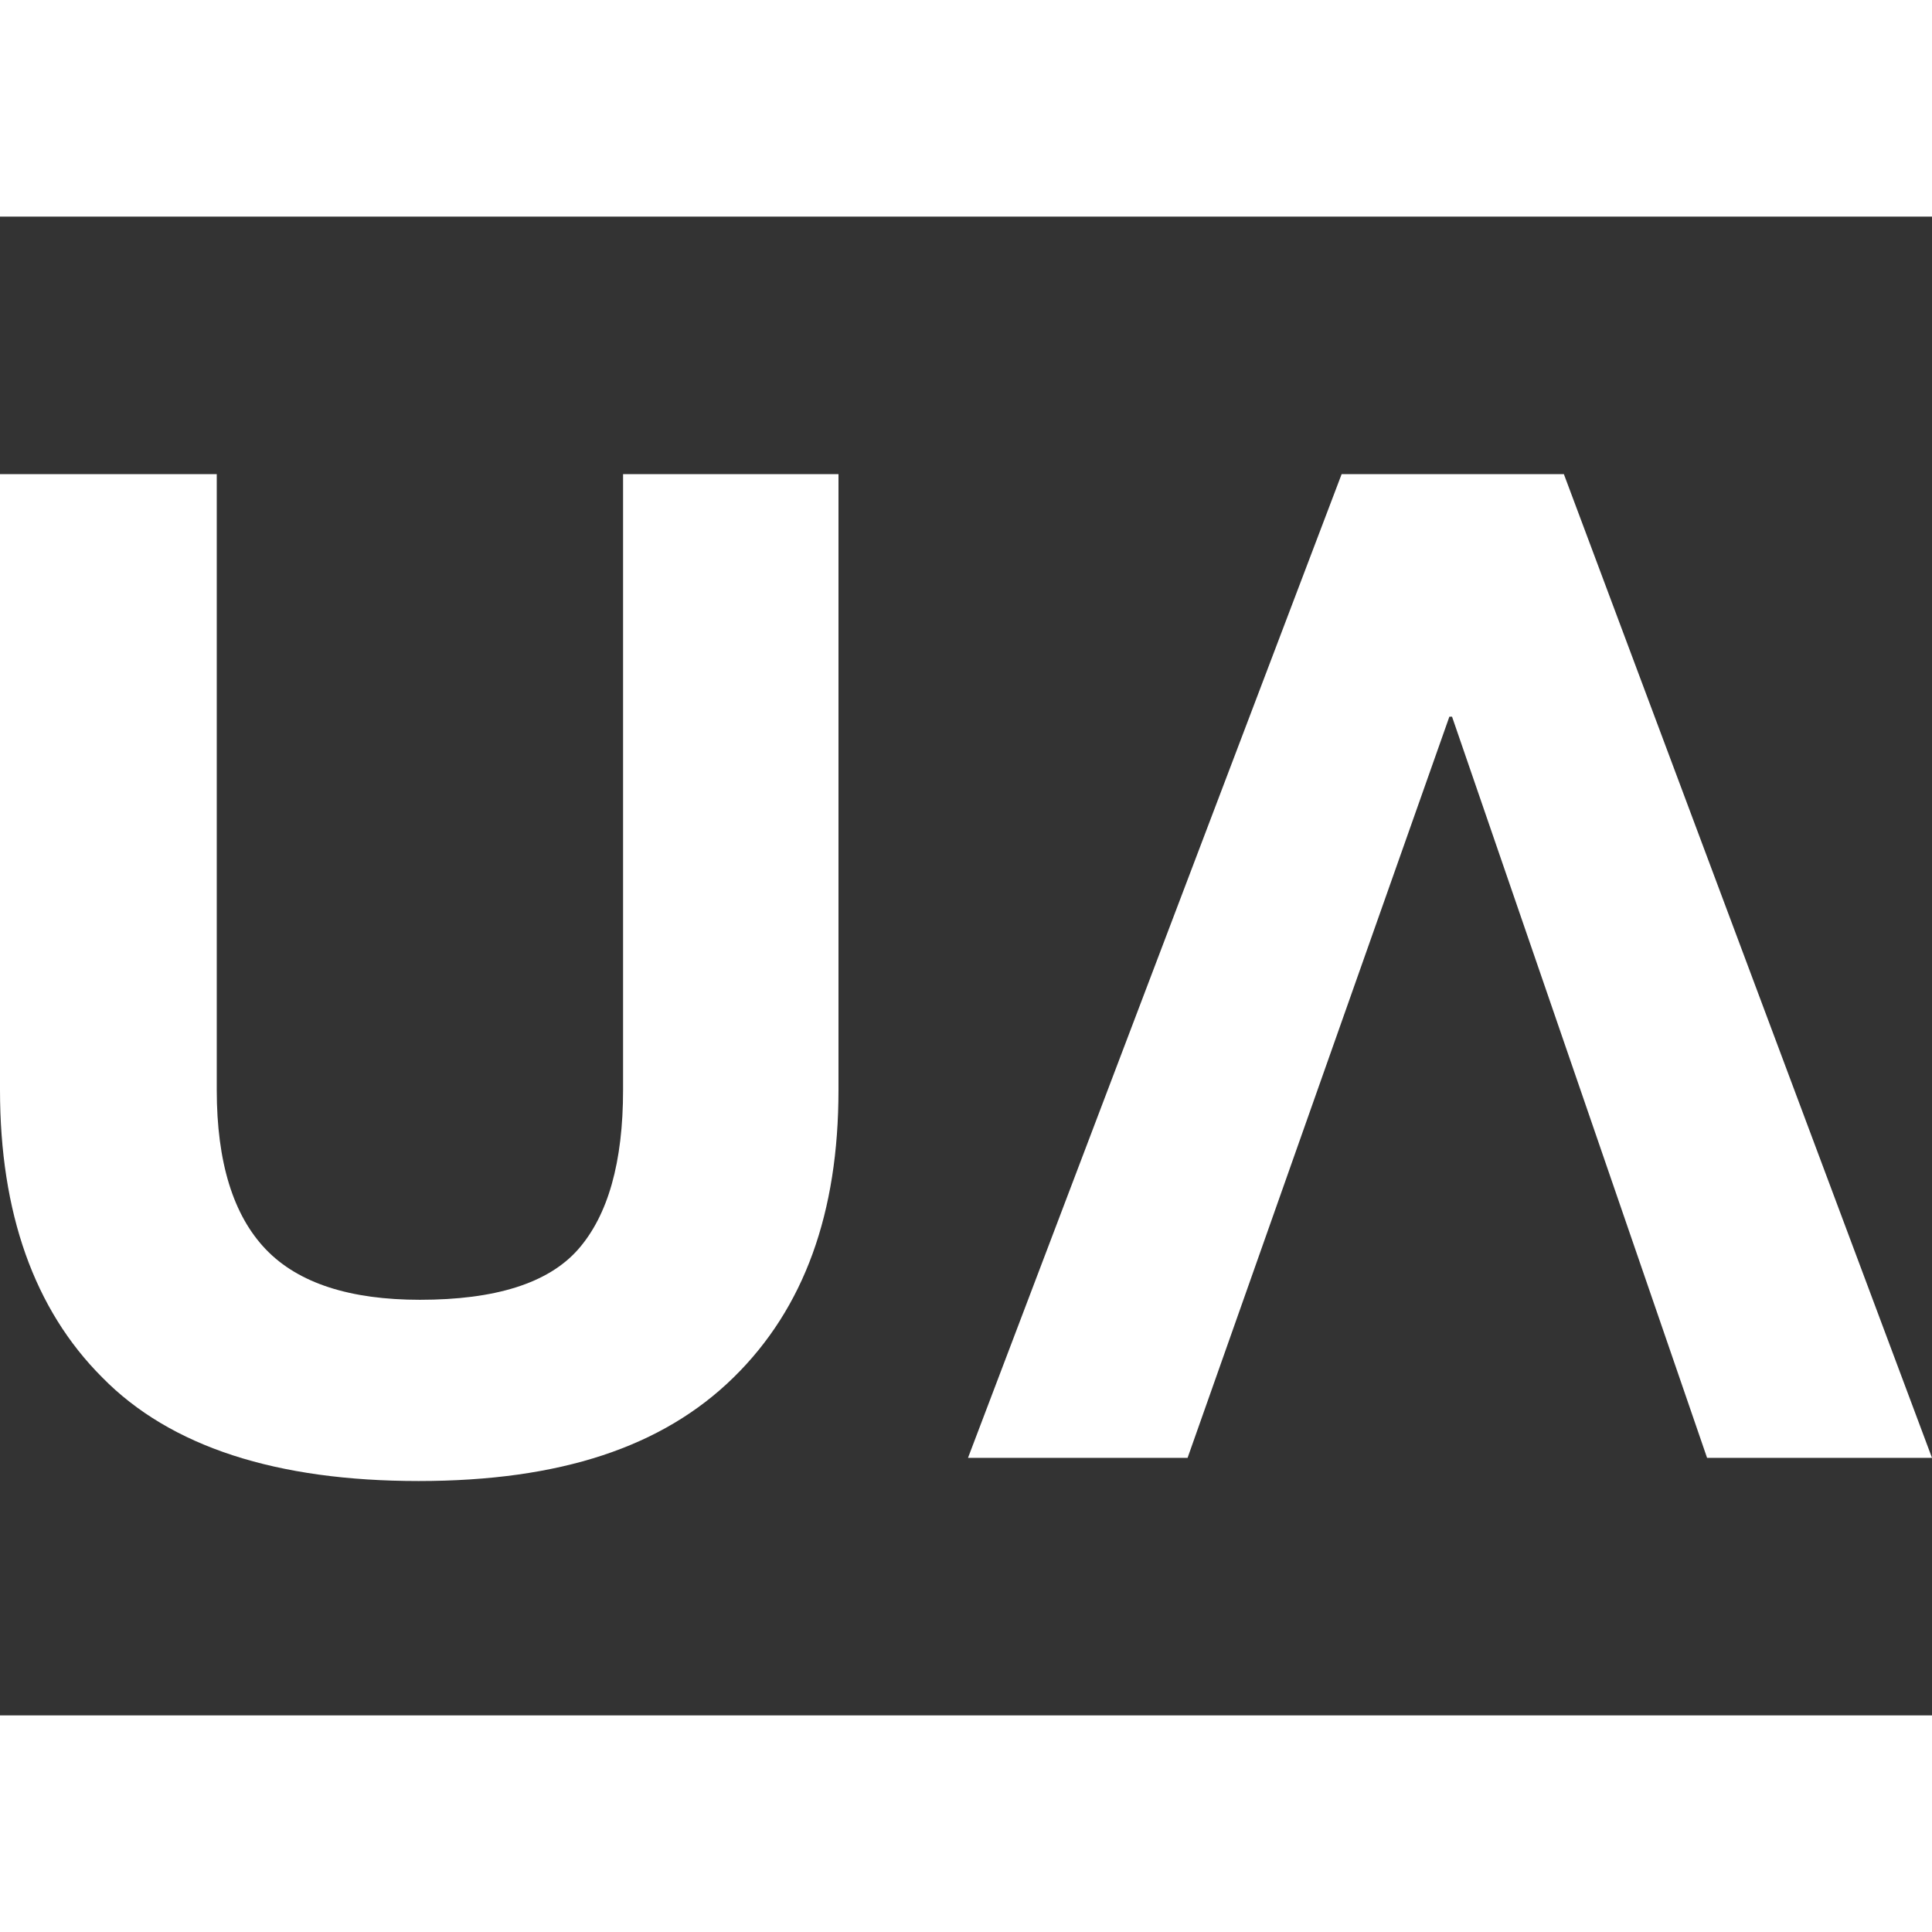
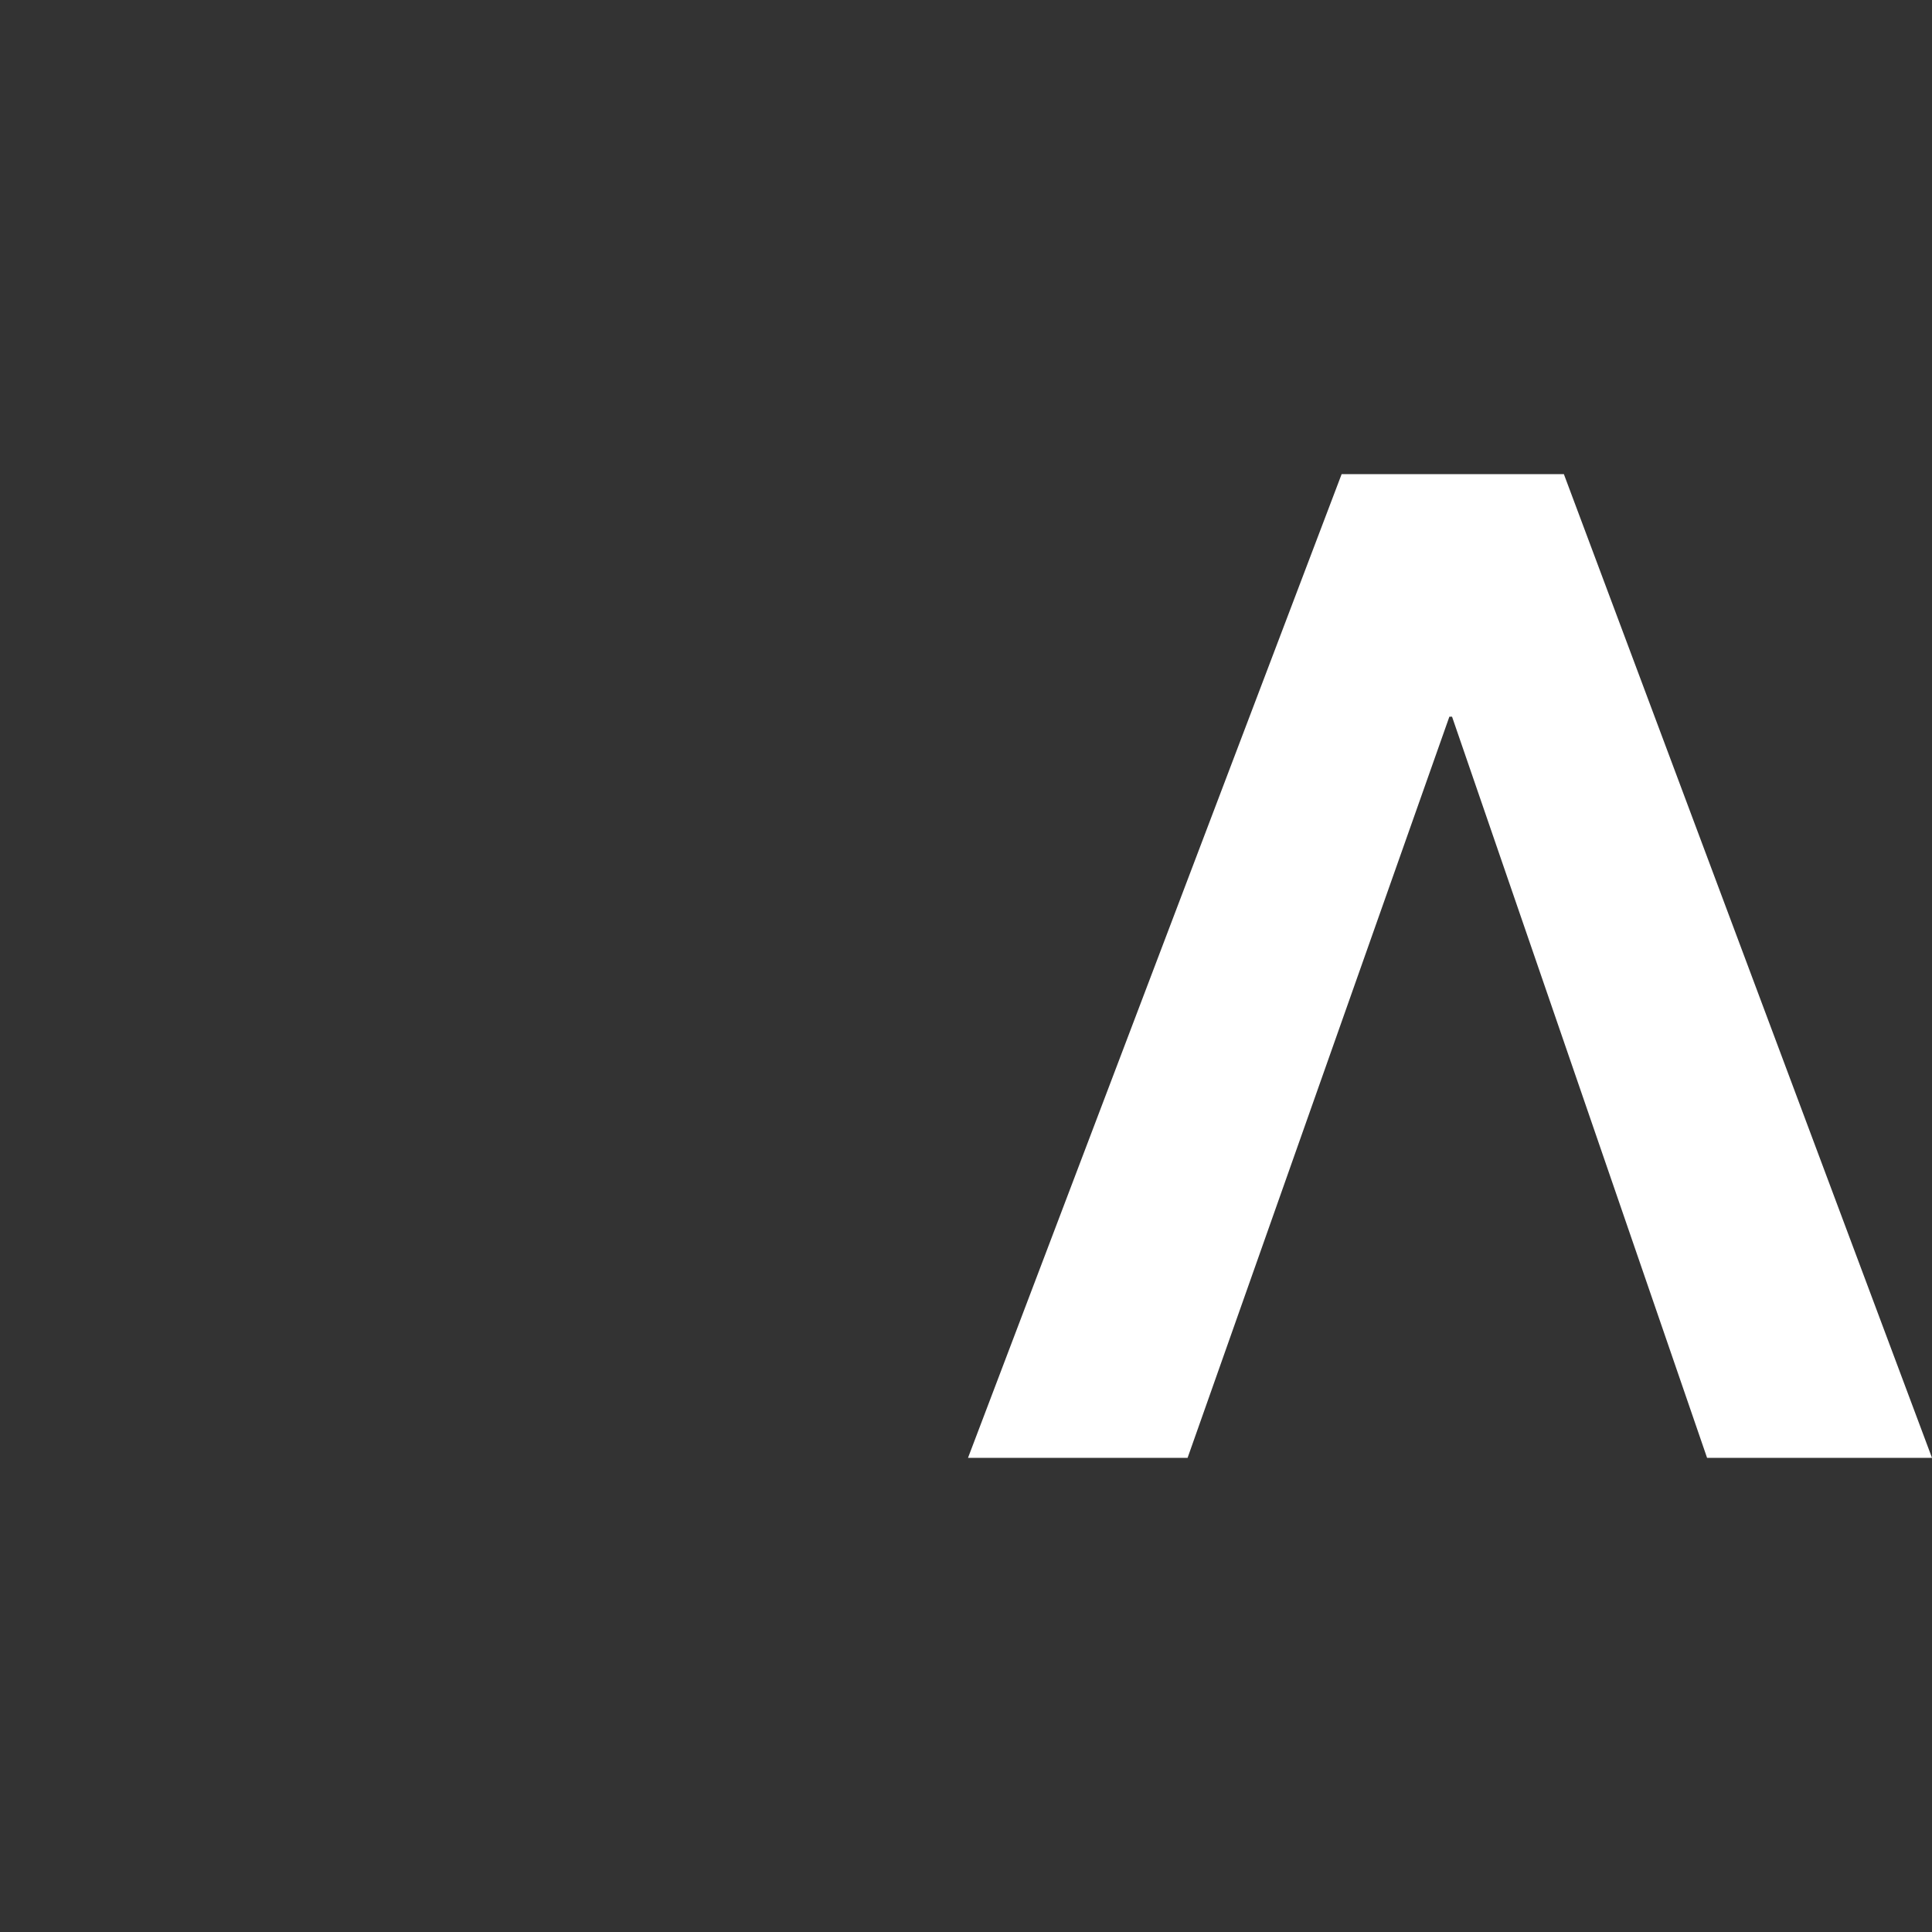
<svg xmlns="http://www.w3.org/2000/svg" width="26" height="26" viewBox="0 0 26 26" fill="none">
  <rect x="0" y="0" width="26" height="26" fill="#333333" stroke="none" />
-   <path d="M8.385 6.381V14.668C8.385 15.64 8.183 16.355 7.78 16.814C7.376 17.272 6.661 17.492 5.651 17.492C4.716 17.492 4.018 17.272 3.578 16.814C3.138 16.355 2.917 15.64 2.917 14.668V6.381H0V14.668C0 16.319 0.459 17.621 1.376 18.537C2.294 19.473 3.725 19.931 5.633 19.931C7.541 19.931 8.917 19.473 9.872 18.537C10.826 17.602 11.284 16.319 11.284 14.668V6.381H8.367H8.385Z" fill="white" />
  <path d="M21.046 6.381H18.055L13.027 19.619H15.982L19.505 9.645H19.541L22.973 19.619H26L21.046 6.381Z" fill="white" />
-   <path d="M26 0H0V2.915H26V0Z" fill="white" />
-   <path d="M26 23.085H0V26H26V23.085Z" fill="white" />
</svg>